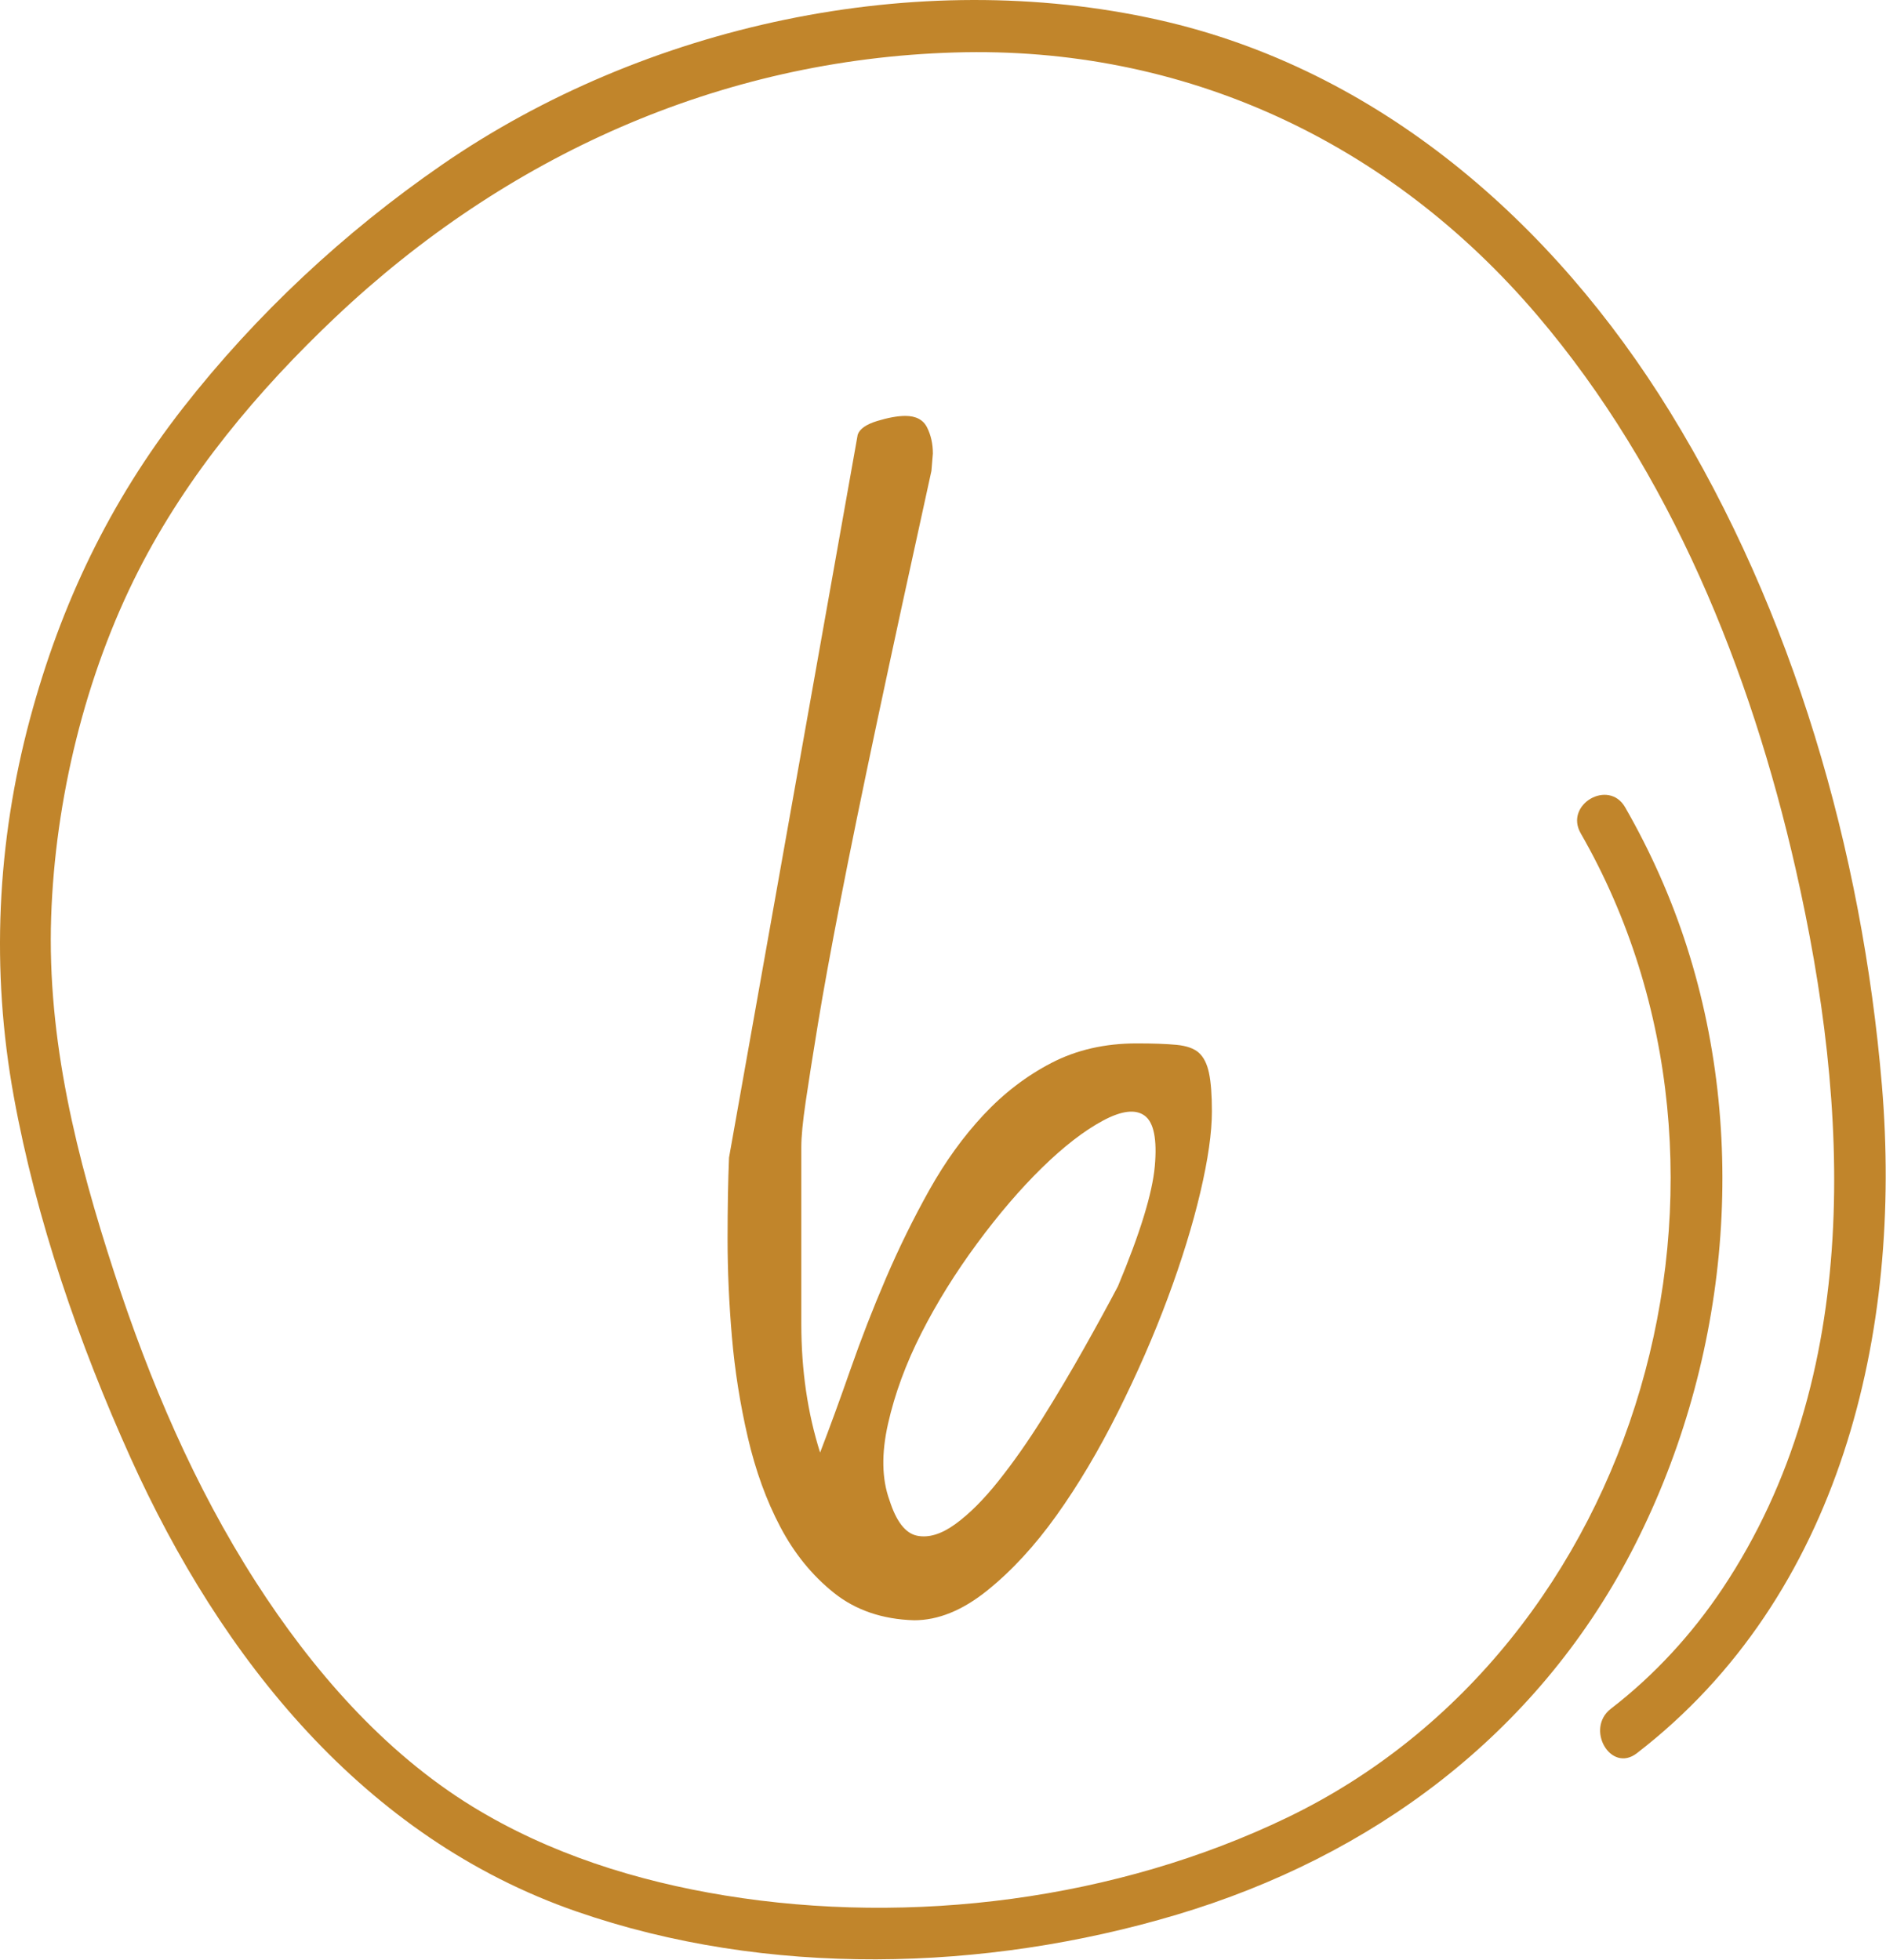
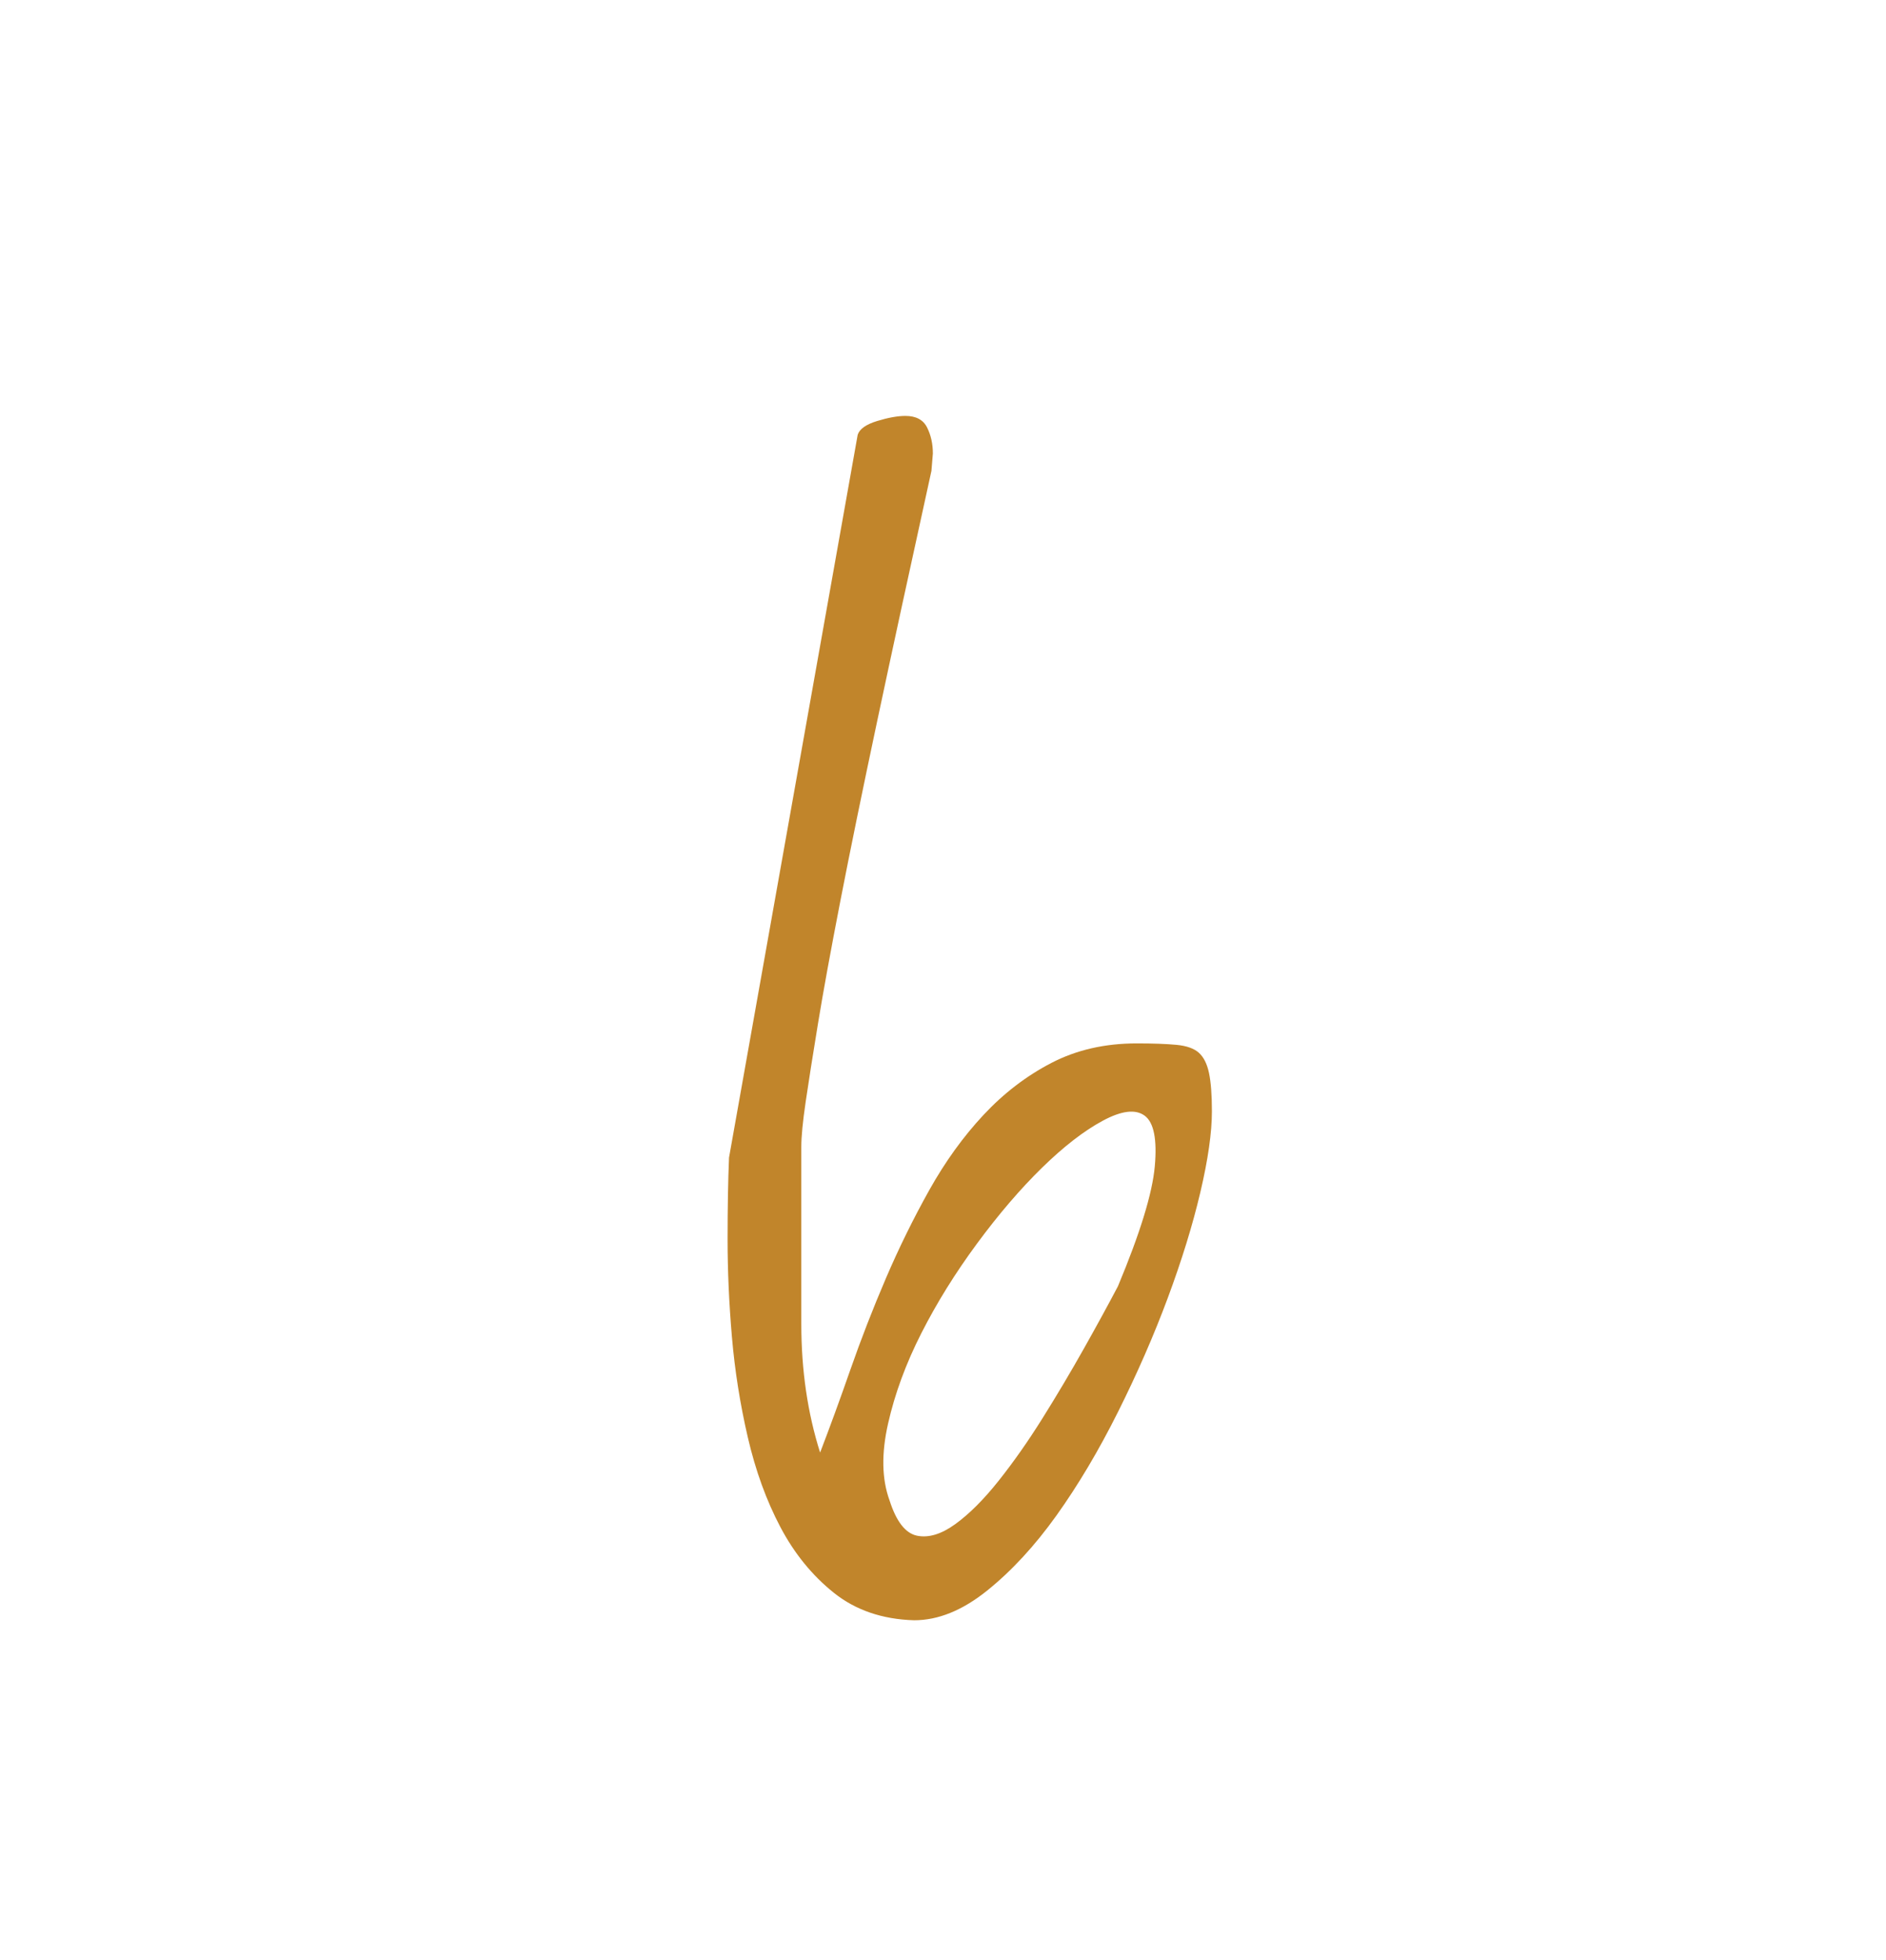
<svg xmlns="http://www.w3.org/2000/svg" width="100%" height="100%" viewBox="0 0 458 476" xml:space="preserve" style="fill-rule:evenodd;clip-rule:evenodd;stroke-linejoin:round;stroke-miterlimit:2;">
  <path d="M221.977,393.455c-7.724,-0.234 -14.219,-2.458 -19.485,-6.671c-5.266,-4.213 -9.597,-9.538 -12.99,-15.974c-3.394,-6.437 -6.027,-13.693 -7.9,-21.768c-1.872,-8.075 -3.16,-16.208 -3.862,-24.4c-0.702,-8.192 -1.053,-16.092 -1.053,-23.698c0,-7.607 0.117,-14.219 0.351,-19.837l31.247,-175.543c0.468,-1.404 2.048,-2.516 4.739,-3.335c2.692,-0.819 4.974,-1.229 6.847,-1.229c2.574,0 4.33,0.936 5.266,2.809c0.936,1.872 1.404,3.979 1.404,6.319l-0.351,4.213c-5.149,23.406 -9.538,43.652 -13.166,60.738c-3.627,17.086 -6.612,31.657 -8.952,43.71c-2.341,12.054 -4.155,22.002 -5.442,29.843c-1.287,7.841 -2.282,14.16 -2.984,18.958c-0.703,4.799 -1.054,8.426 -1.054,10.884l0,43.008c0,11.235 1.522,21.65 4.565,31.247c2.34,-6.086 4.798,-12.815 7.372,-20.188c2.575,-7.373 5.442,-14.745 8.602,-22.118c3.16,-7.373 6.671,-14.512 10.532,-21.416c3.862,-6.905 8.251,-12.991 13.166,-18.257c4.915,-5.266 10.416,-9.479 16.501,-12.639c6.086,-3.16 12.99,-4.74 20.714,-4.74c3.979,0 7.198,0.117 9.655,0.351c2.458,0.235 4.272,0.878 5.442,1.931c1.17,1.054 1.989,2.692 2.458,4.916c0.468,2.223 0.702,5.324 0.702,9.303c-0,5.15 -0.936,11.703 -2.809,19.661c-1.872,7.958 -4.506,16.501 -7.899,25.63c-3.394,9.128 -7.432,18.373 -12.113,27.735c-4.681,9.363 -9.655,17.73 -14.921,25.103c-5.266,7.373 -10.884,13.458 -16.852,18.256c-5.969,4.799 -11.878,7.198 -17.73,7.198Zm-5.968,-29.14c1.638,5.149 3.862,8.016 6.67,8.601c2.809,0.585 5.91,-0.351 9.304,-2.809c3.394,-2.457 6.905,-5.968 10.533,-10.532c3.627,-4.564 7.197,-9.655 10.708,-15.272c3.511,-5.618 6.846,-11.235 10.006,-16.852c3.159,-5.618 5.91,-10.65 8.25,-15.097c5.384,-12.873 8.368,-22.587 8.953,-29.14c0.585,-6.554 -0.234,-10.65 -2.458,-12.288c-2.223,-1.639 -5.617,-1.229 -10.181,1.228c-4.564,2.458 -9.48,6.262 -14.746,11.411c-5.266,5.149 -10.532,11.293 -15.799,18.432c-5.266,7.139 -9.772,14.394 -13.516,21.767c-3.745,7.373 -6.437,14.687 -8.075,21.943c-1.639,7.256 -1.522,13.458 0.351,18.608Z" style="fill:#c1852b;fill-rule:nonzero;" />
-   <path d="M397.498,425.741c49.563,-38.206 64.55,-102.35 59.506,-162.206c-4.787,-56.781 -21.5,-114.875 -51.506,-163.594c-28.25,-45.862 -70.662,-83.131 -124.2,-95.119c-58.725,-13.143 -124.762,1.225 -174.062,35.257c-23.669,16.337 -45.082,36.306 -62.794,58.975c-17.781,22.775 -29.669,47.618 -37.163,75.512c-8.062,30.044 -9.506,61.056 -3.937,91.669c5.469,30.062 15.856,60.062 28.406,87.862c21.956,48.594 56.588,92.157 108.25,110.075c46.231,16.044 99.175,14.688 145.75,0.782c47.419,-14.157 87.175,-43.619 110.319,-87.925c23.306,-44.657 28.994,-98.932 13.594,-147.082c-3.775,-11.8 -8.838,-23.162 -15.007,-33.906c-4.006,-6.969 -14.806,-0.681 -10.793,6.313c47.343,82.412 15.075,197.393 -71.25,239c-41.482,19.987 -91.207,26.318 -136.544,18.937c-21.494,-3.5 -42.694,-10.162 -61.331,-21.6c-21.657,-13.294 -39.044,-33.4 -52.657,-54.606c-14.887,-23.194 -25.731,-48.694 -34.268,-74.825c-9.194,-28.125 -16.382,-56.781 -15.388,-86.581c0.95,-28.494 8.263,-58.719 21.238,-84.175c11.856,-23.257 28.962,-43.675 47.85,-61.532c41.256,-38.987 93.143,-62.531 150.331,-64.231c55.687,-1.662 105.575,21.669 141.475,63.831c32.344,37.988 51.769,86.182 62.737,134.413c13.163,57.875 16.613,123.212 -17.743,174.744c-7.4,11.081 -16.557,21.075 -27.125,29.212c-6.282,4.85 -0.063,15.713 6.312,10.8" style="fill:#c1852b;fill-rule:nonzero;" />
</svg>